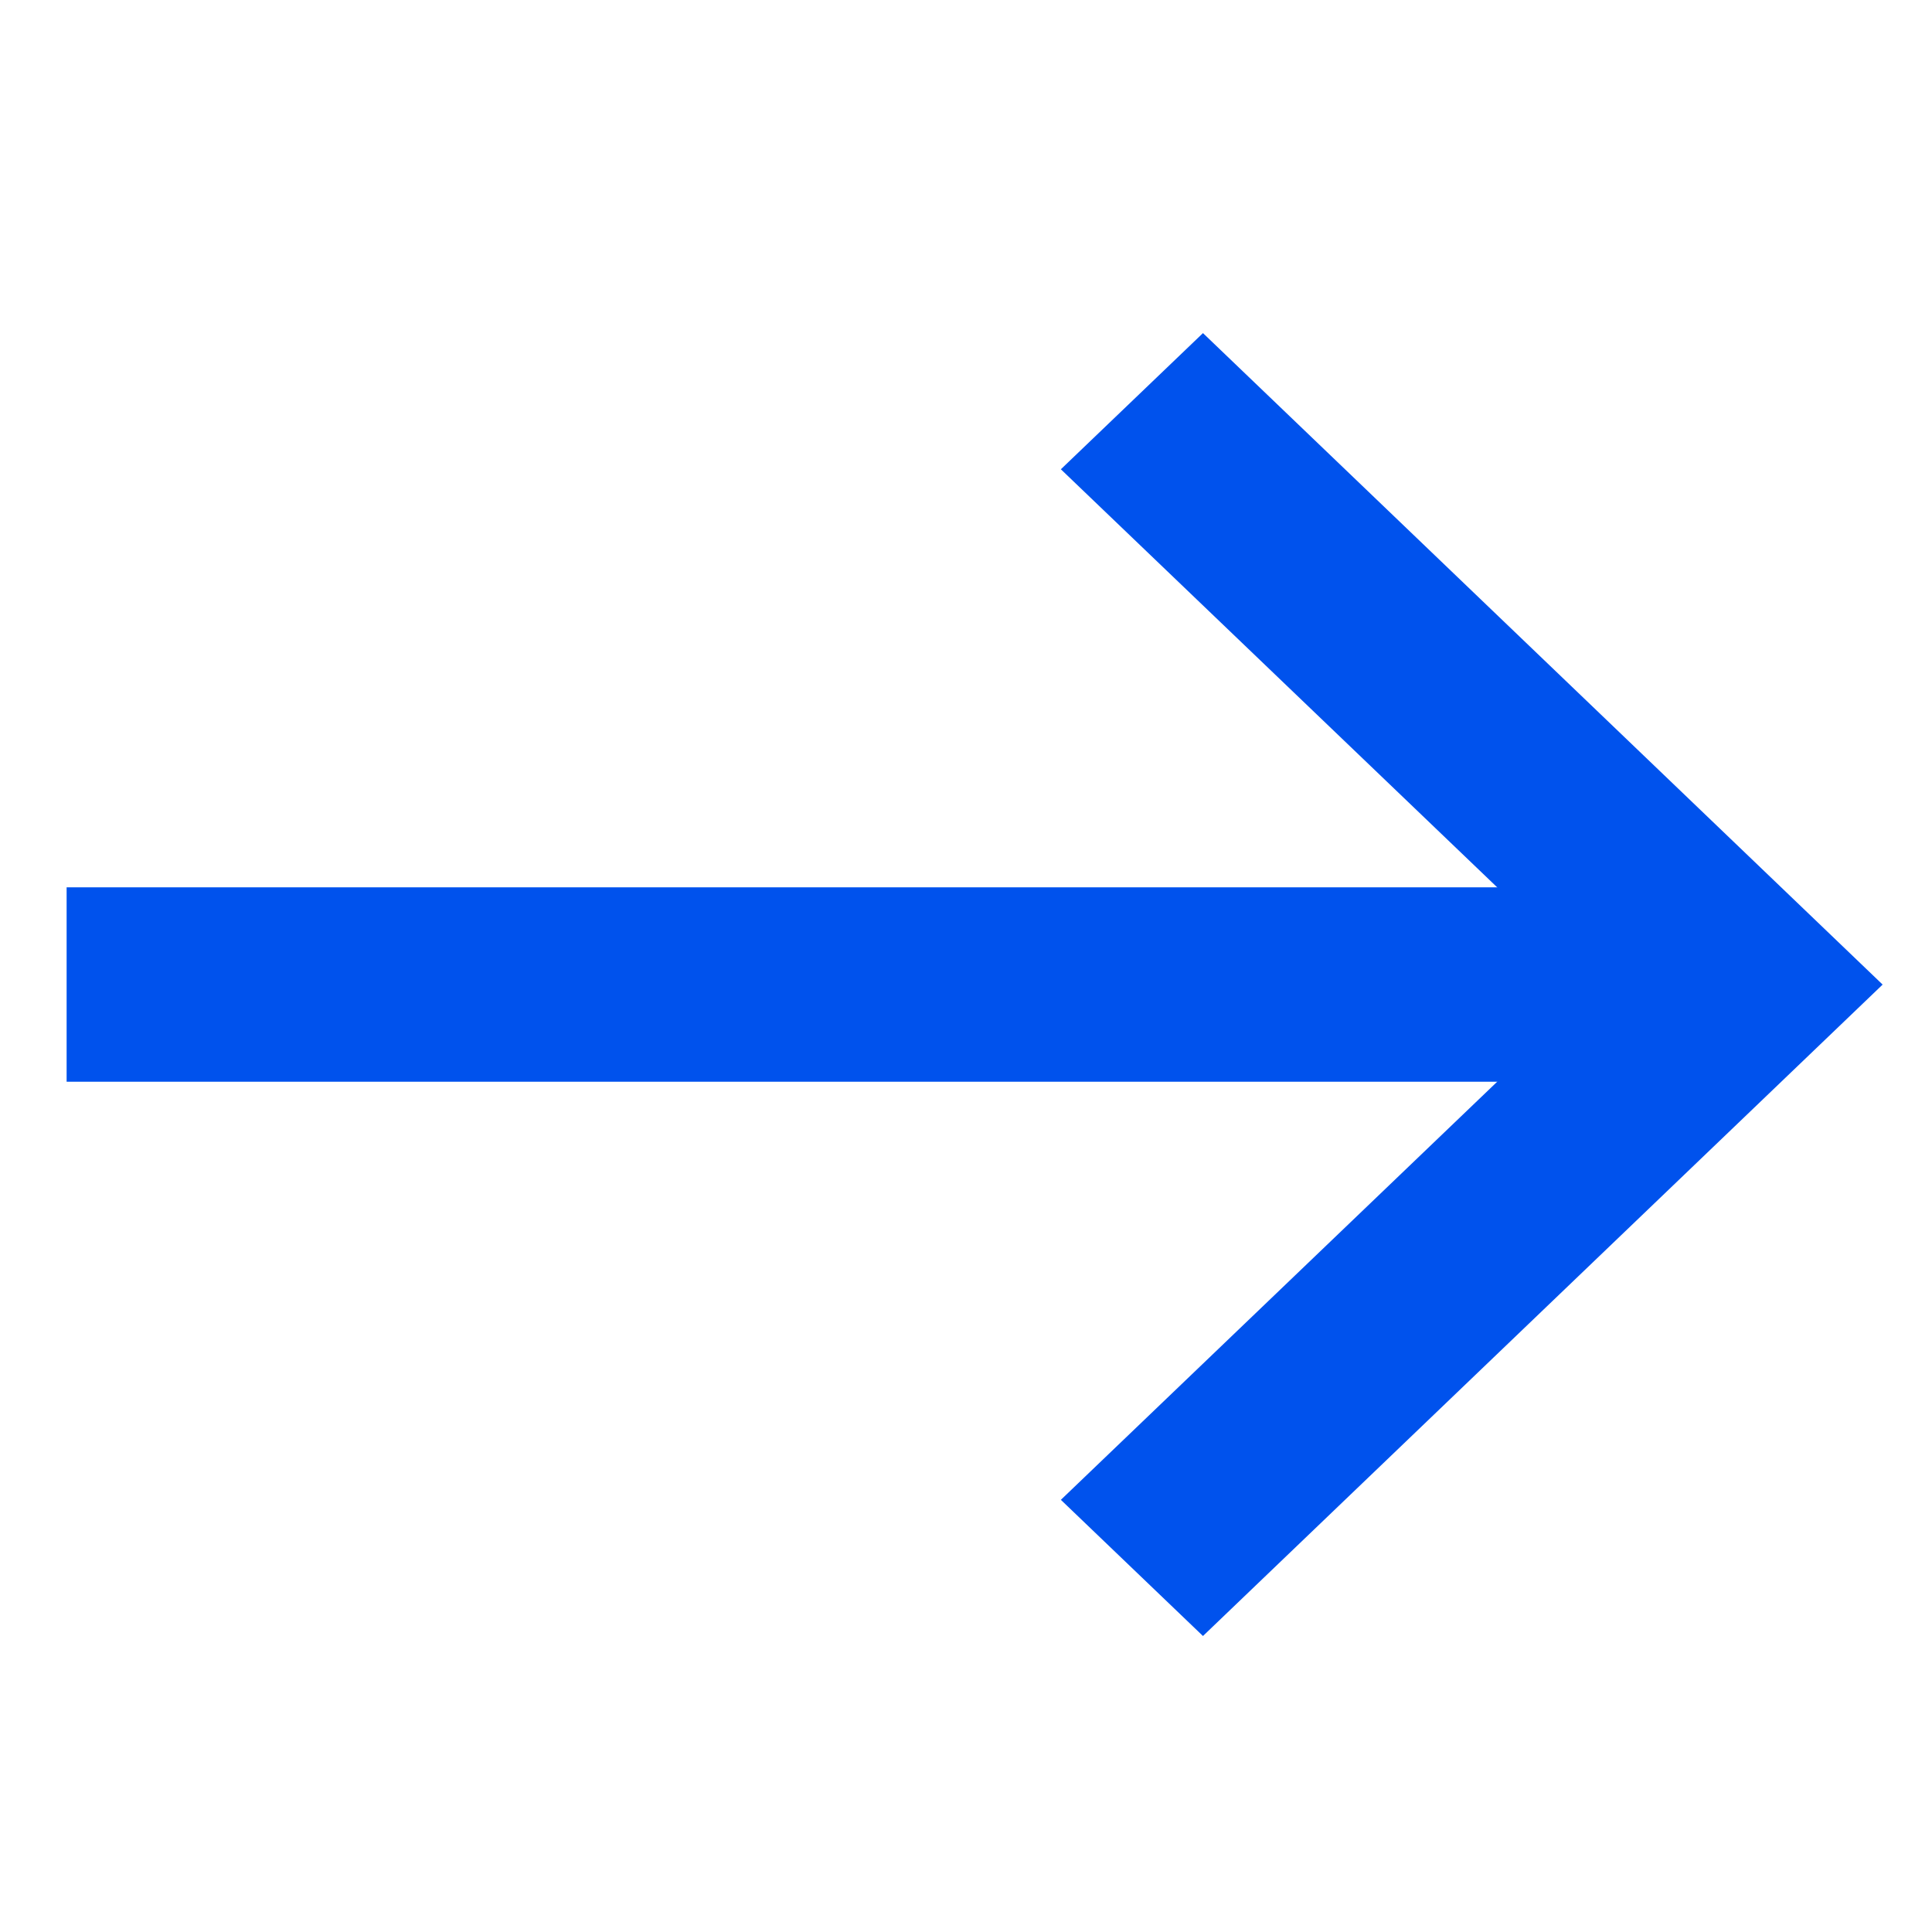
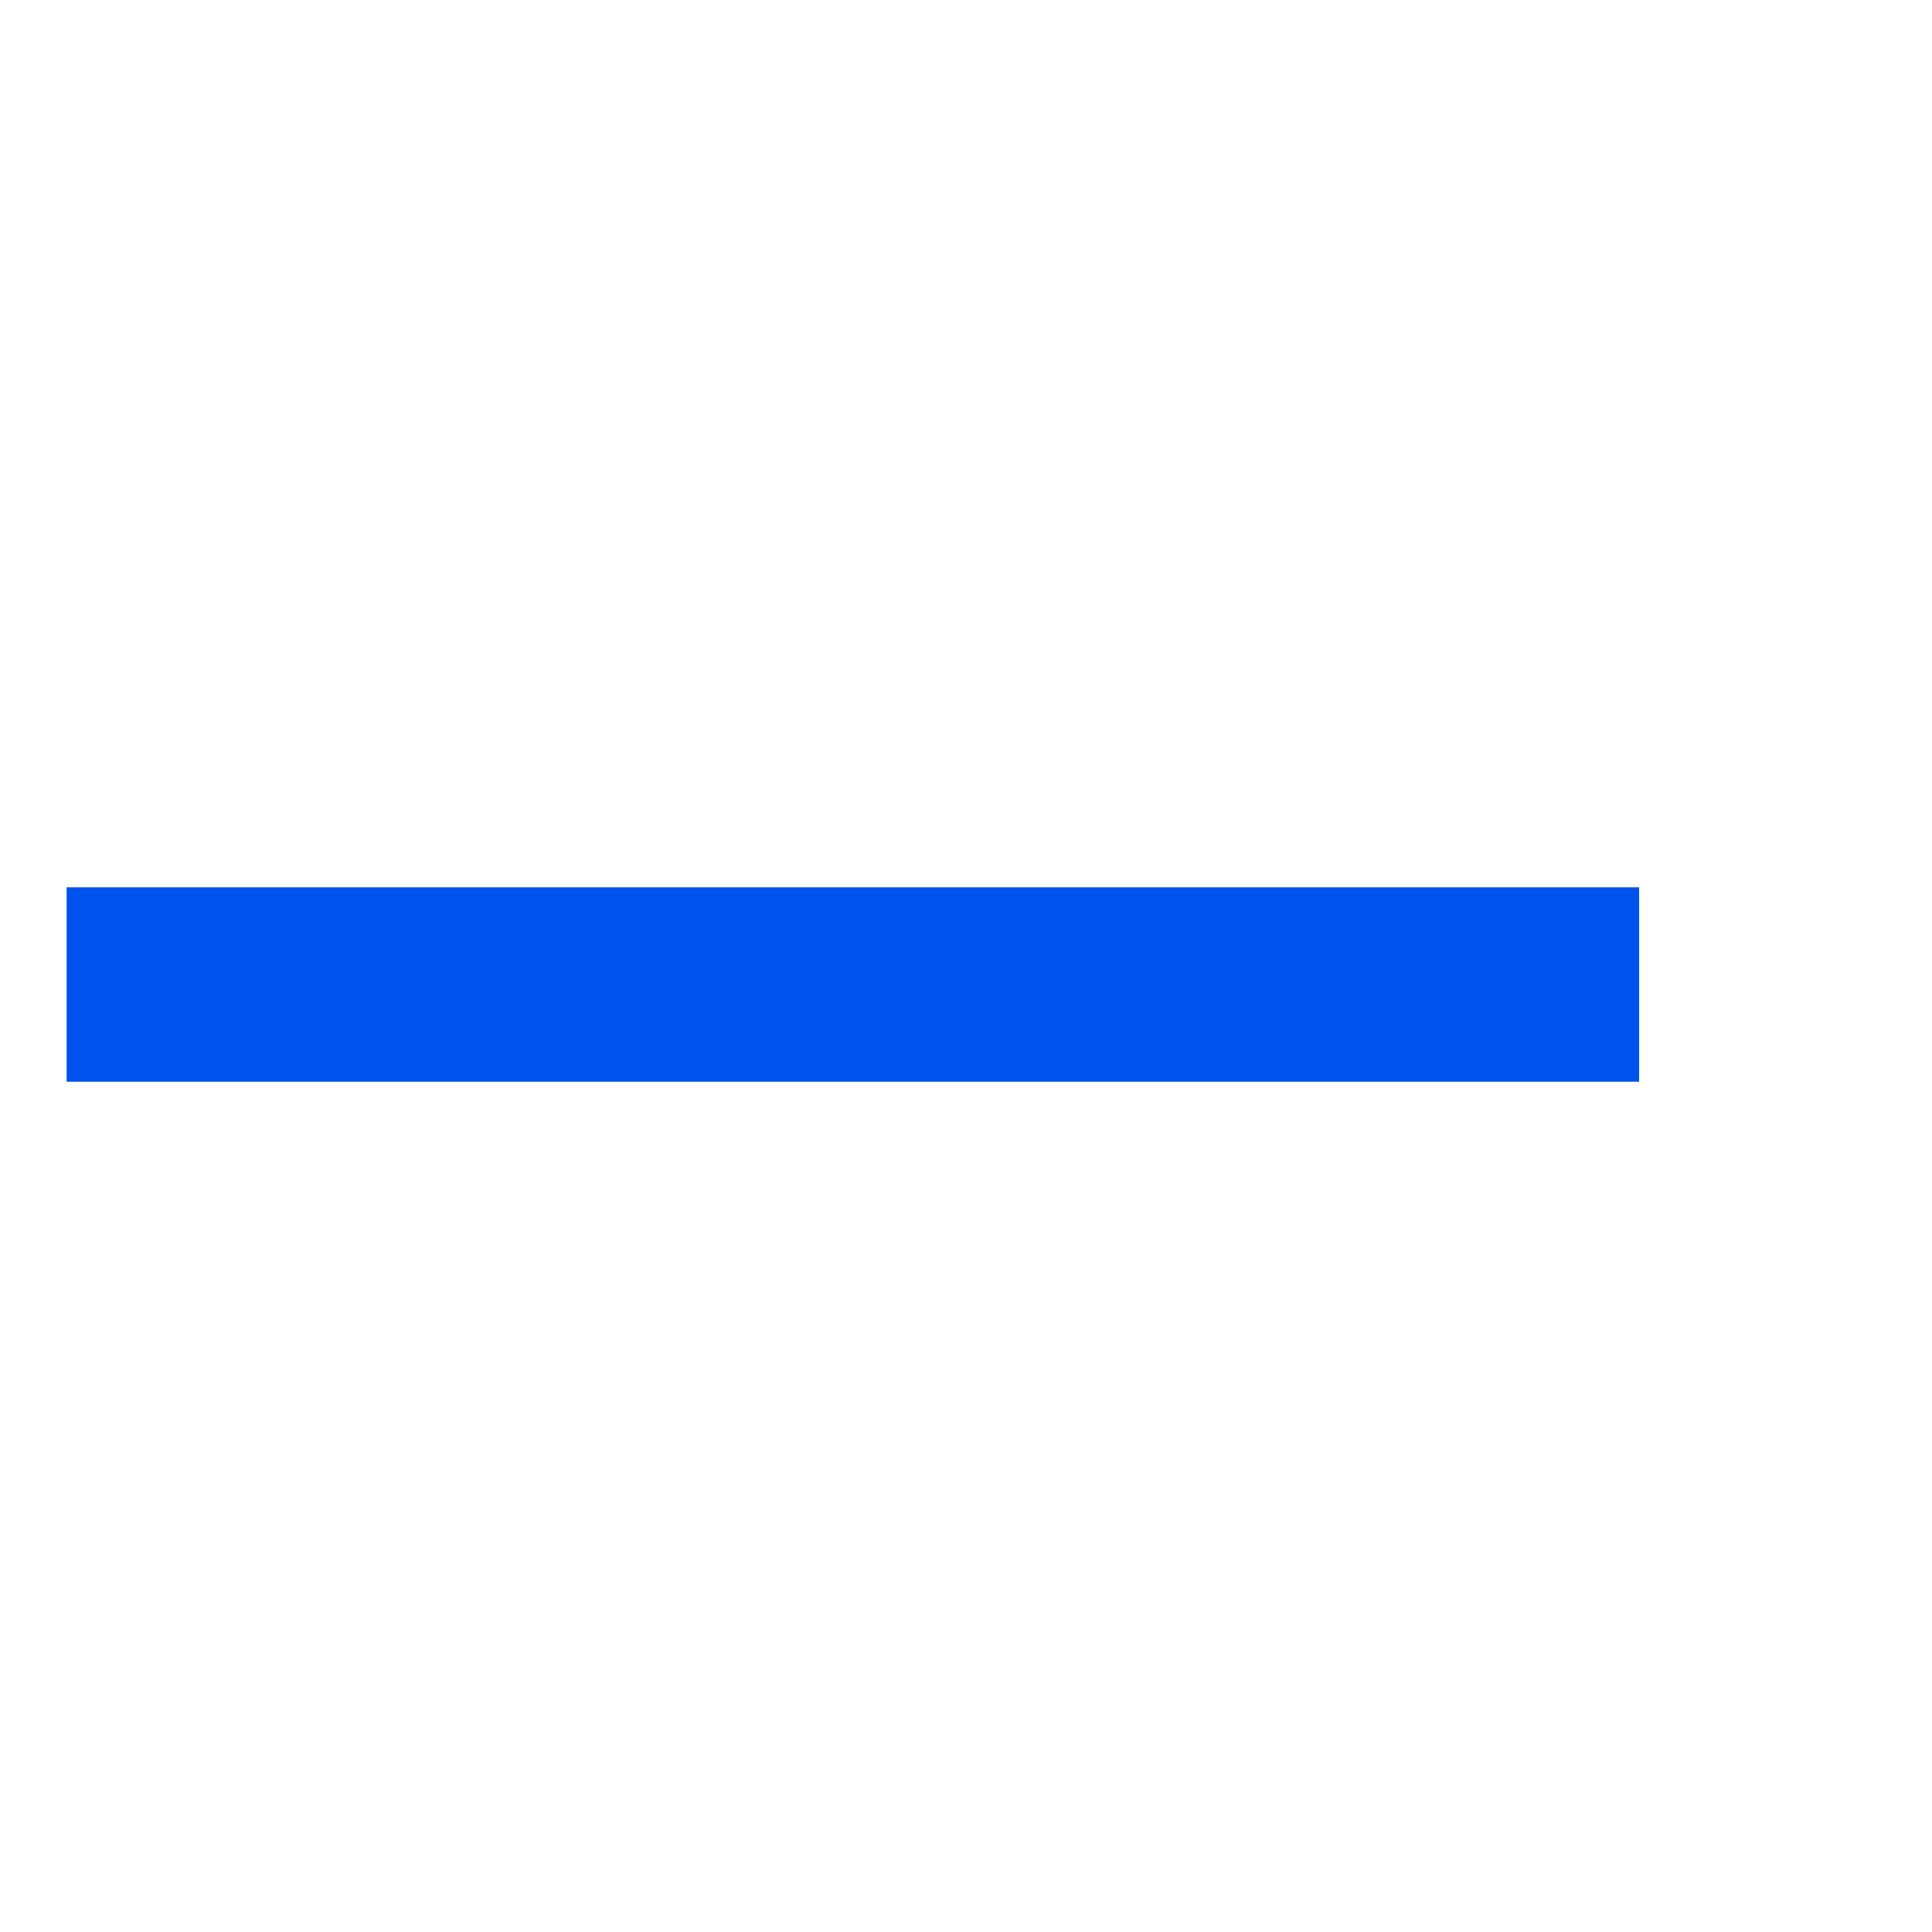
<svg xmlns="http://www.w3.org/2000/svg" width="29" height="29" viewBox="0 0 29 29" fill="none">
-   <path d="M1 13.319H24.604V16.237H1V13.319Z" fill="#0052ED" />
-   <path d="M18.057 24.557L15.924 22.513L23.996 14.778L15.924 7.044L18.057 5L28.259 14.779L18.057 24.557Z" fill="#0052ED" />
+   <path d="M1 13.319H24.604V16.237H1Z" fill="#0052ED" />
</svg>